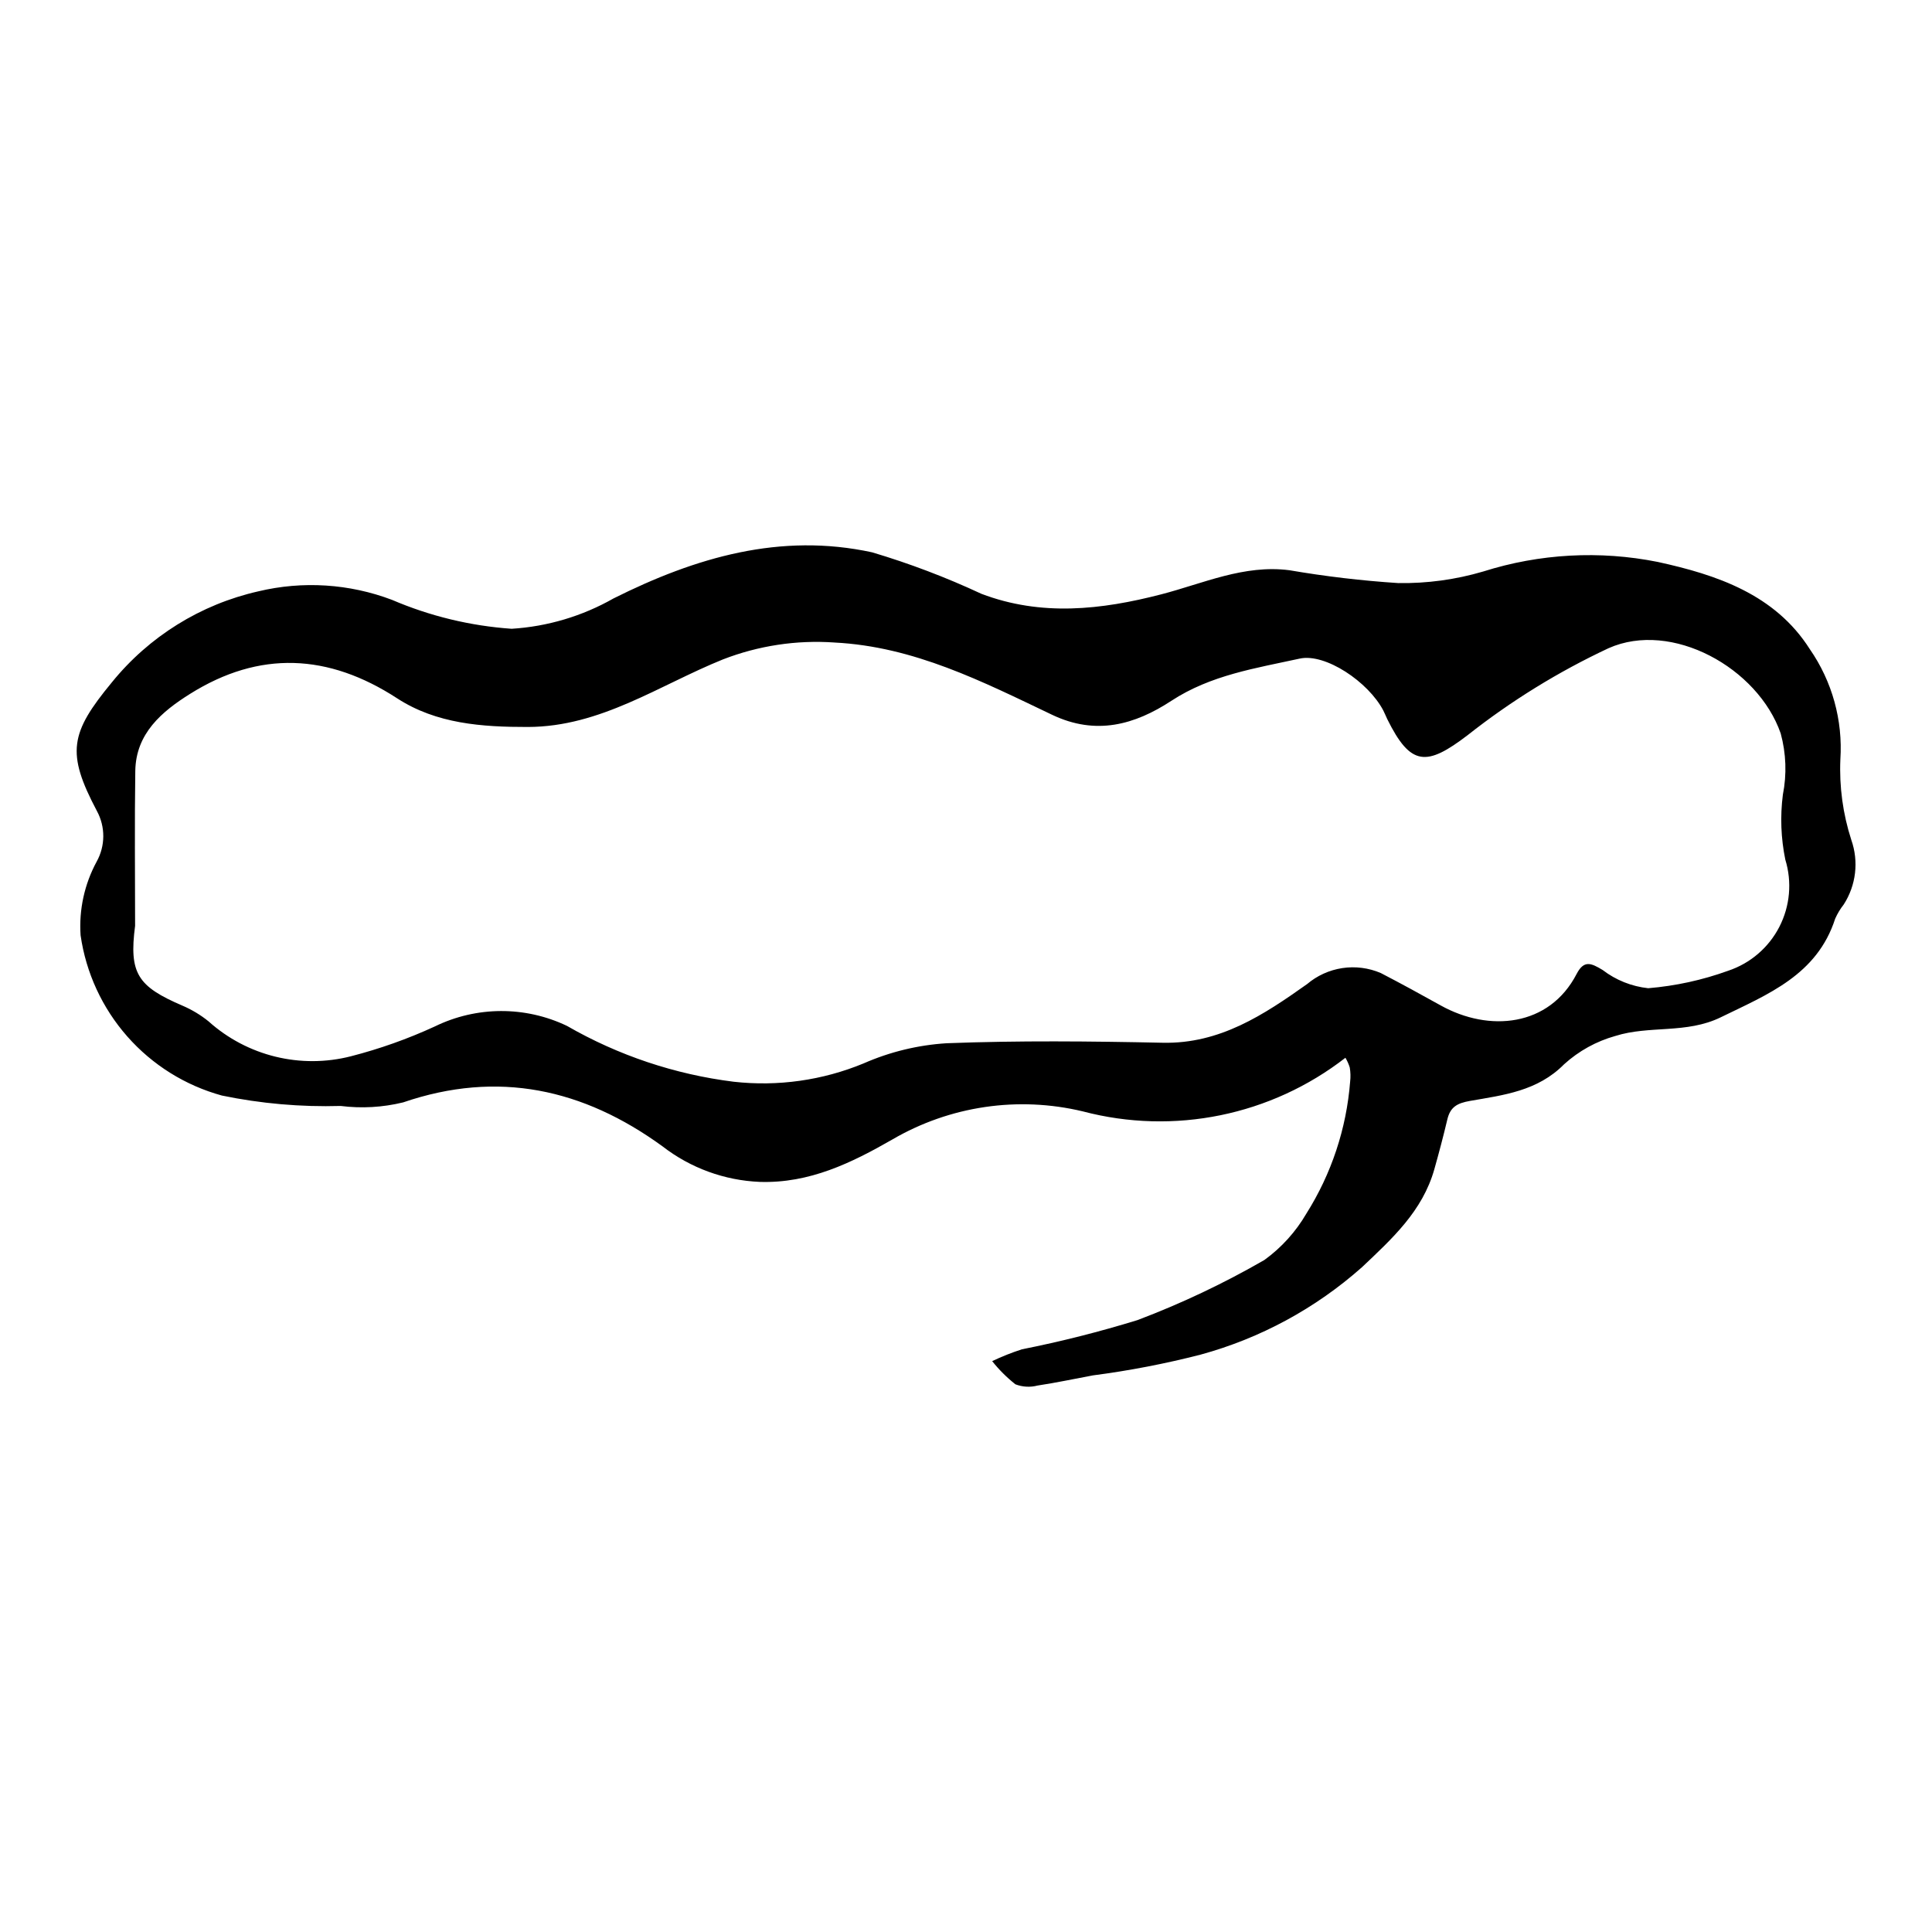
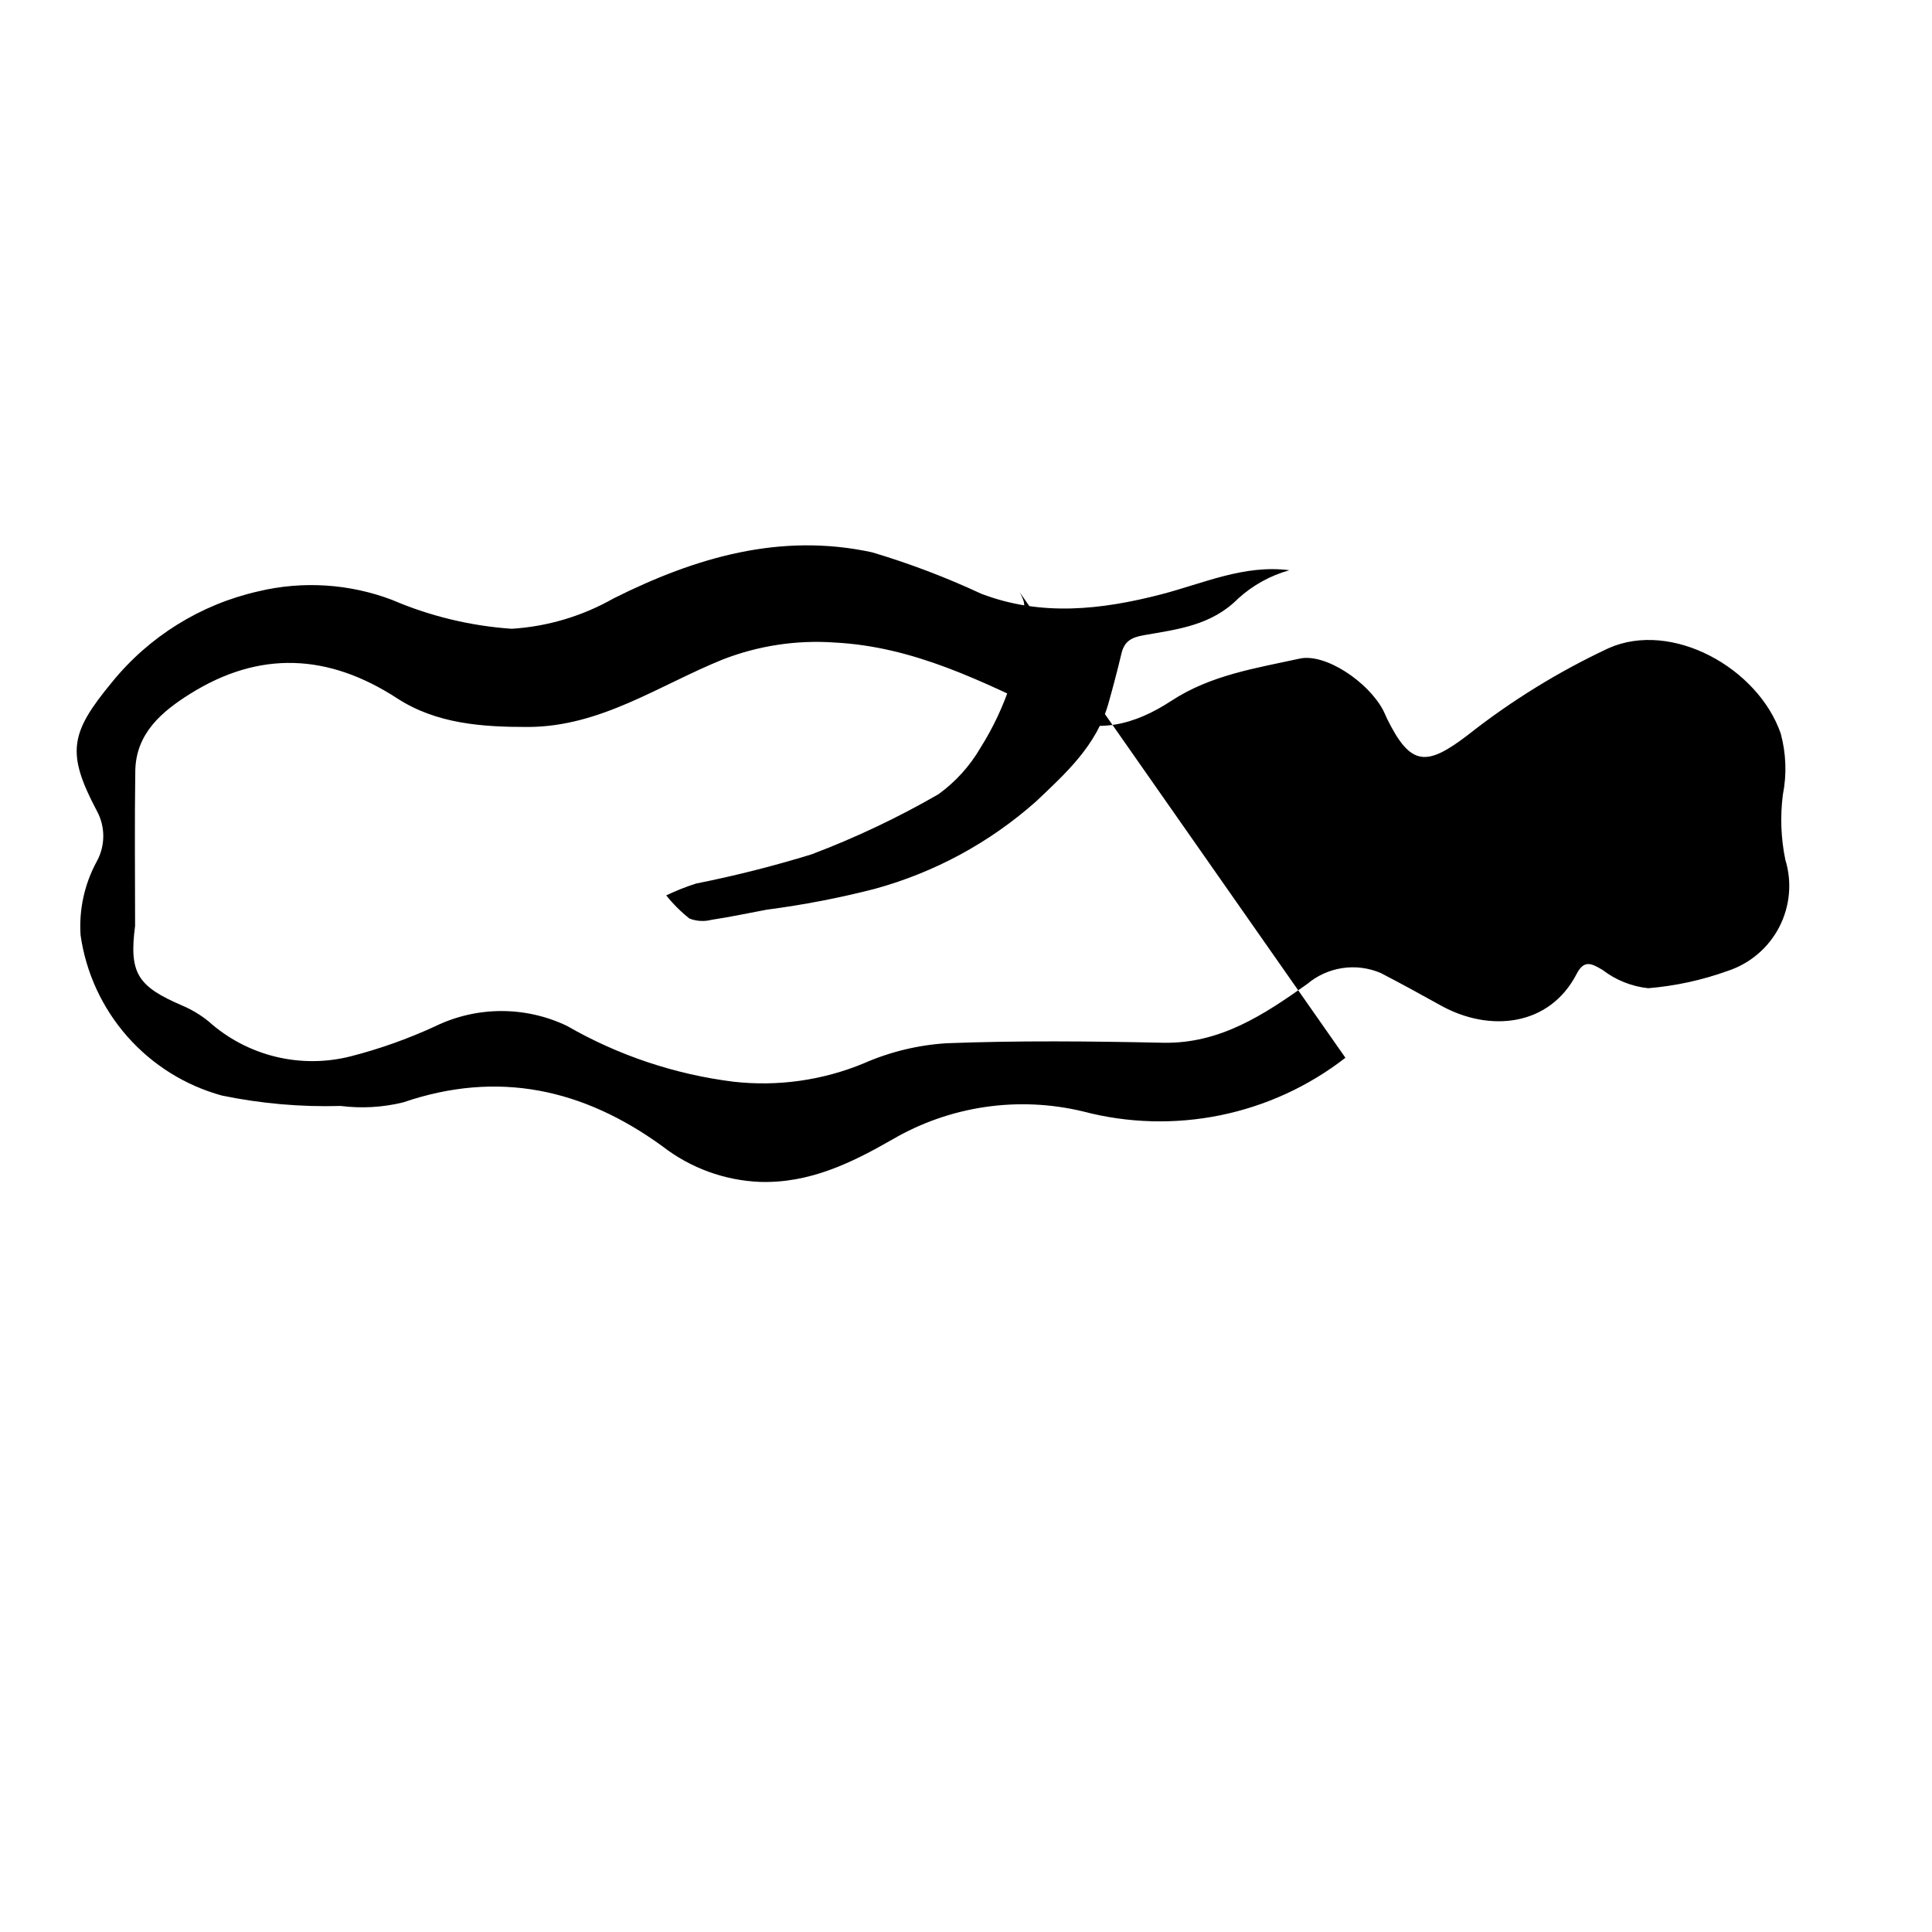
<svg xmlns="http://www.w3.org/2000/svg" fill="#000000" width="800px" height="800px" version="1.1" viewBox="144 144 512 512">
-   <path d="m500.55 424.32c-19.715 15.312-45.438 20.566-69.578 14.211-17.172-4.117-35.27-1.445-50.52 7.461-10.777 6.18-21.918 11.641-35.098 11.223-9.367-0.387-18.387-3.684-25.797-9.434-20.949-15.215-43.555-20.258-68.746-11.629l0.004-0.004c-5.41 1.32-11.016 1.637-16.539 0.941-10.562 0.309-21.125-0.621-31.473-2.758-9.703-2.664-18.414-8.105-25.066-15.652-6.652-7.547-10.957-16.871-12.383-26.828-0.457-6.769 1.02-13.531 4.254-19.5 2.328-4.176 2.352-9.258 0.059-13.453-8.148-15.41-7.102-20.648 3.957-34.047 9.863-12.176 23.535-20.68 38.82-24.137 11.77-2.82 24.117-2.035 35.438 2.254 10.066 4.316 20.785 6.906 31.711 7.664 9.492-0.59 18.727-3.34 26.996-8.043 21.797-10.91 44.27-17.484 68.535-12.215 9.906 2.949 19.586 6.625 28.953 10.992 15.855 6.023 31.723 4.269 47.672 0.137 11.152-2.891 21.941-7.934 33.945-6.387h0.004c9.551 1.641 19.184 2.777 28.855 3.406 7.617 0.121 15.211-0.914 22.52-3.07 14.953-4.738 30.863-5.609 46.242-2.535 15.605 3.398 31.082 8.59 40.301 23.113 5.93 8.551 8.781 18.855 8.098 29.238-0.309 7.219 0.672 14.438 2.898 21.312 2.016 5.715 1.27 12.039-2.016 17.133-0.902 1.145-1.656 2.398-2.25 3.731-4.812 14.941-17.789 20.031-30.352 26.16-9.086 4.434-18.922 2.082-27.922 4.941l0.004-0.004c-5.043 1.41-9.688 3.977-13.566 7.496-7.062 7.141-16.074 8.168-24.922 9.711-3.453 0.602-5.25 1.629-6.031 4.914-1.051 4.426-2.211 8.832-3.449 13.211-3.137 11.078-11.121 18.332-19.207 25.984v-0.004c-12.273 10.891-26.891 18.809-42.723 23.137-9.395 2.414-18.934 4.254-28.555 5.504-4.879 0.906-9.738 1.953-14.645 2.688l0.004-0.004c-1.949 0.516-4.016 0.402-5.894-0.324-2.281-1.805-4.348-3.863-6.156-6.141 2.555-1.215 5.184-2.262 7.875-3.129 10.336-2.055 20.559-4.641 30.633-7.742 11.621-4.394 22.867-9.723 33.629-15.93 4.527-3.277 8.316-7.461 11.129-12.293 6.648-10.543 10.633-22.551 11.602-34.98 0.145-1.242 0.109-2.504-0.102-3.738-0.277-0.902-0.664-1.77-1.148-2.582zm-320.75-34.949c-1.645 12.59 0.688 16.047 12.535 21.129 2.488 1.062 4.824 2.465 6.93 4.168 10.25 9.203 24.426 12.672 37.766 9.246 7.617-1.961 15.043-4.598 22.188-7.887 11.043-5.398 23.949-5.457 35.039-0.152 13.594 7.828 28.613 12.859 44.18 14.797 11.699 1.309 23.543-0.359 34.426-4.859 6.965-3.062 14.418-4.871 22.012-5.344 19.066-0.73 38.188-0.535 57.277-0.129 15.141 0.324 26.797-7.434 38.223-15.535v0.004c2.664-2.262 5.902-3.731 9.355-4.254 3.453-0.52 6.984-0.066 10.191 1.309 5.332 2.766 10.609 5.648 15.855 8.574 12.887 7.184 28.797 5.644 36.035-8.316 1.949-3.758 3.844-2.914 6.898-1.066h0.004c3.508 2.688 7.684 4.359 12.078 4.832 7.227-0.602 14.344-2.152 21.168-4.621 5.875-1.957 10.75-6.133 13.582-11.637 2.836-5.508 3.402-11.902 1.582-17.82-1.164-5.656-1.383-11.473-0.648-17.203 1.066-5.387 0.871-10.949-0.578-16.25-6.031-17.363-28.859-30.039-45.625-22.574-13.301 6.227-25.84 13.965-37.367 23.066-10.852 8.277-15.059 8.273-21.27-4.277-0.367-0.746-0.652-1.531-1.039-2.266-3.973-7.613-15.375-15.254-22.152-13.773-11.668 2.555-23.582 4.352-34.004 11.176-9.723 6.367-19.98 9.262-31.609 3.723-18.395-8.766-36.598-18.109-57.73-19.16v-0.004c-10.055-0.695-20.141 0.84-29.535 4.488-16.941 6.844-32.383 17.863-51.695 17.898-12.121 0.02-24.238-0.836-34.629-7.594-18.242-11.867-36.484-12.711-54.879-1.176-7.441 4.664-14.363 10.457-14.512 20.426-0.203 13.688-0.051 27.375-0.051 41.062z" />
+   <path d="m500.55 424.32c-19.715 15.312-45.438 20.566-69.578 14.211-17.172-4.117-35.27-1.445-50.52 7.461-10.777 6.18-21.918 11.641-35.098 11.223-9.367-0.387-18.387-3.684-25.797-9.434-20.949-15.215-43.555-20.258-68.746-11.629l0.004-0.004c-5.41 1.32-11.016 1.637-16.539 0.941-10.562 0.309-21.125-0.621-31.473-2.758-9.703-2.664-18.414-8.105-25.066-15.652-6.652-7.547-10.957-16.871-12.383-26.828-0.457-6.769 1.02-13.531 4.254-19.5 2.328-4.176 2.352-9.258 0.059-13.453-8.148-15.41-7.102-20.648 3.957-34.047 9.863-12.176 23.535-20.68 38.82-24.137 11.77-2.82 24.117-2.035 35.438 2.254 10.066 4.316 20.785 6.906 31.711 7.664 9.492-0.59 18.727-3.34 26.996-8.043 21.797-10.91 44.27-17.484 68.535-12.215 9.906 2.949 19.586 6.625 28.953 10.992 15.855 6.023 31.723 4.269 47.672 0.137 11.152-2.891 21.941-7.934 33.945-6.387h0.004l0.004-0.004c-5.043 1.41-9.688 3.977-13.566 7.496-7.062 7.141-16.074 8.168-24.922 9.711-3.453 0.602-5.25 1.629-6.031 4.914-1.051 4.426-2.211 8.832-3.449 13.211-3.137 11.078-11.121 18.332-19.207 25.984v-0.004c-12.273 10.891-26.891 18.809-42.723 23.137-9.395 2.414-18.934 4.254-28.555 5.504-4.879 0.906-9.738 1.953-14.645 2.688l0.004-0.004c-1.949 0.516-4.016 0.402-5.894-0.324-2.281-1.805-4.348-3.863-6.156-6.141 2.555-1.215 5.184-2.262 7.875-3.129 10.336-2.055 20.559-4.641 30.633-7.742 11.621-4.394 22.867-9.723 33.629-15.93 4.527-3.277 8.316-7.461 11.129-12.293 6.648-10.543 10.633-22.551 11.602-34.98 0.145-1.242 0.109-2.504-0.102-3.738-0.277-0.902-0.664-1.77-1.148-2.582zm-320.75-34.949c-1.645 12.59 0.688 16.047 12.535 21.129 2.488 1.062 4.824 2.465 6.93 4.168 10.25 9.203 24.426 12.672 37.766 9.246 7.617-1.961 15.043-4.598 22.188-7.887 11.043-5.398 23.949-5.457 35.039-0.152 13.594 7.828 28.613 12.859 44.18 14.797 11.699 1.309 23.543-0.359 34.426-4.859 6.965-3.062 14.418-4.871 22.012-5.344 19.066-0.73 38.188-0.535 57.277-0.129 15.141 0.324 26.797-7.434 38.223-15.535v0.004c2.664-2.262 5.902-3.731 9.355-4.254 3.453-0.52 6.984-0.066 10.191 1.309 5.332 2.766 10.609 5.648 15.855 8.574 12.887 7.184 28.797 5.644 36.035-8.316 1.949-3.758 3.844-2.914 6.898-1.066h0.004c3.508 2.688 7.684 4.359 12.078 4.832 7.227-0.602 14.344-2.152 21.168-4.621 5.875-1.957 10.75-6.133 13.582-11.637 2.836-5.508 3.402-11.902 1.582-17.82-1.164-5.656-1.383-11.473-0.648-17.203 1.066-5.387 0.871-10.949-0.578-16.25-6.031-17.363-28.859-30.039-45.625-22.574-13.301 6.227-25.84 13.965-37.367 23.066-10.852 8.277-15.059 8.273-21.27-4.277-0.367-0.746-0.652-1.531-1.039-2.266-3.973-7.613-15.375-15.254-22.152-13.773-11.668 2.555-23.582 4.352-34.004 11.176-9.723 6.367-19.98 9.262-31.609 3.723-18.395-8.766-36.598-18.109-57.73-19.16v-0.004c-10.055-0.695-20.141 0.84-29.535 4.488-16.941 6.844-32.383 17.863-51.695 17.898-12.121 0.02-24.238-0.836-34.629-7.594-18.242-11.867-36.484-12.711-54.879-1.176-7.441 4.664-14.363 10.457-14.512 20.426-0.203 13.688-0.051 27.375-0.051 41.062z" />
</svg>